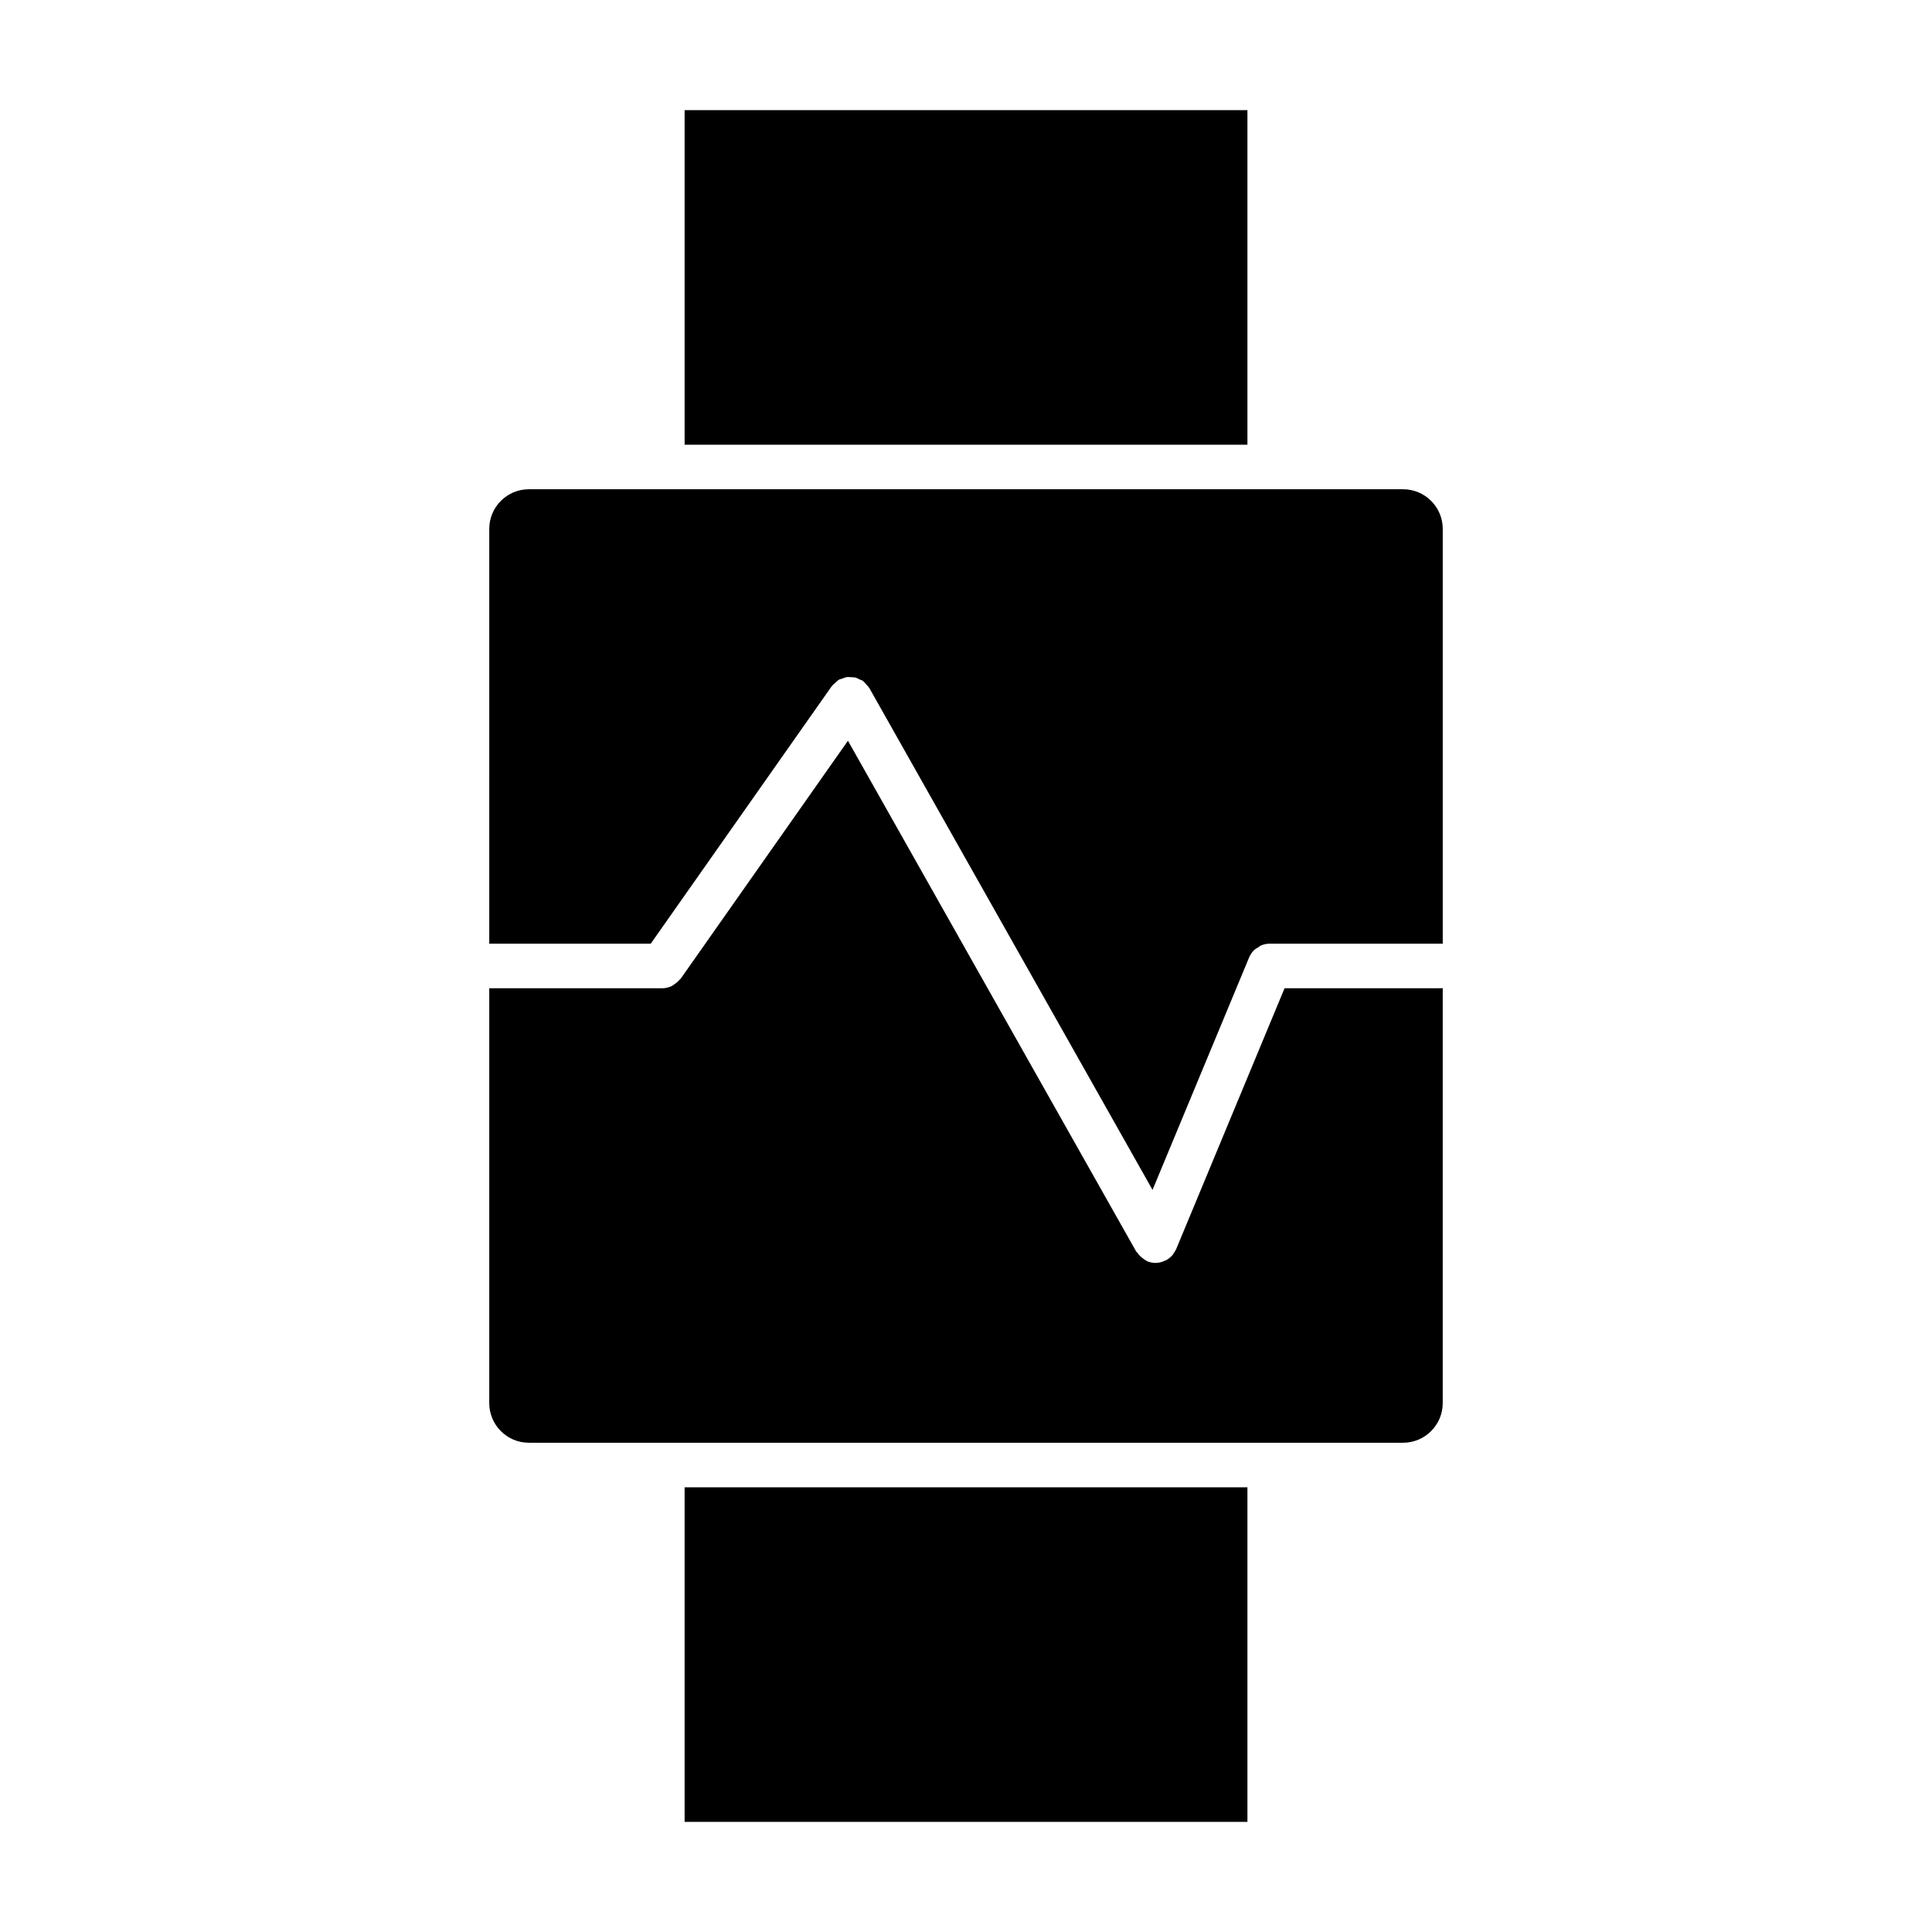
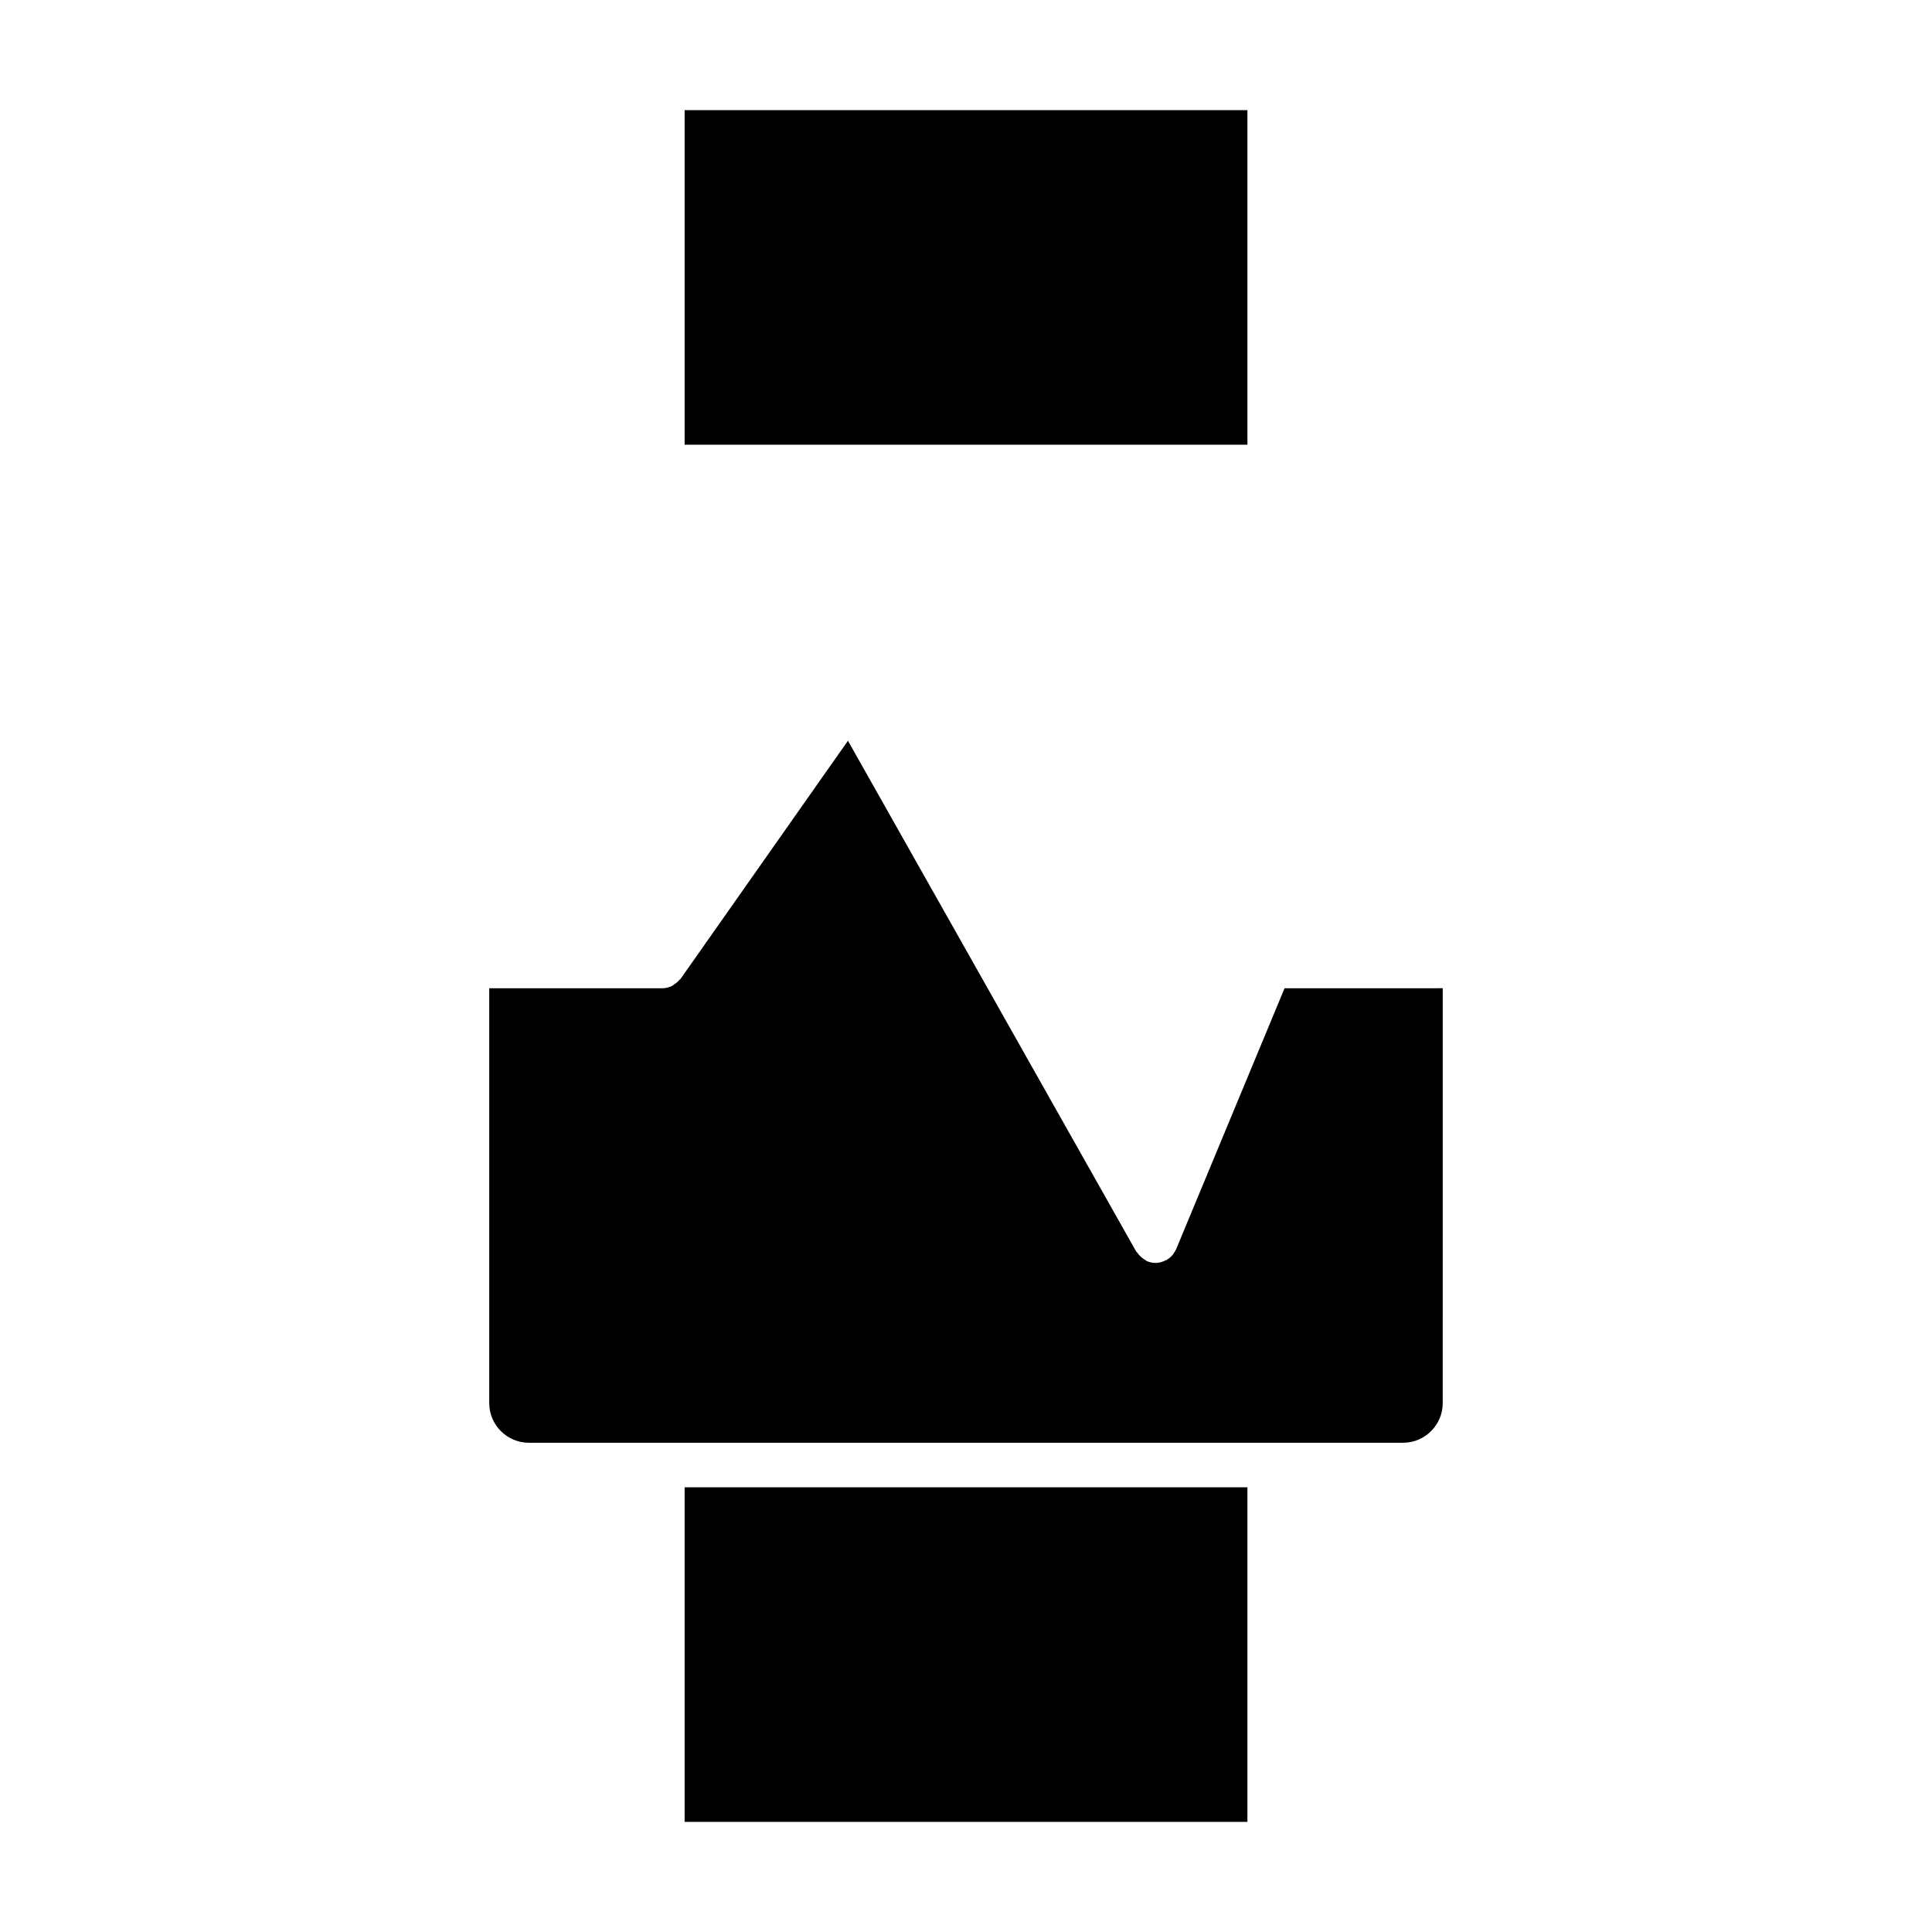
<svg xmlns="http://www.w3.org/2000/svg" fill="#000000" width="800px" height="800px" version="1.1" viewBox="144 144 512 512">
  <g>
    <path d="m325.43 538.15h149.15v88.664h-149.15z" />
    <path d="m484.42 405.9-28.727 69.148c-0.156 0.371-0.395 0.676-0.605 1-0.094 0.133-0.148 0.277-0.242 0.41-0.449 0.551-0.977 1.008-1.574 1.363-0.047 0.031-0.078 0.078-0.125 0.109-0.078 0.047-0.164 0.023-0.234 0.062-0.82 0.426-1.707 0.691-2.644 0.699h-0.008-0.008c-0.762 0-1.52-0.148-2.266-0.457-0.141-0.062-0.227-0.172-0.363-0.242-0.25-0.125-0.449-0.293-0.676-0.457-0.605-0.426-1.102-0.914-1.496-1.504-0.094-0.141-0.25-0.195-0.34-0.348l-76.398-135.38-44.344 63.086c-0.086 0.117-0.219 0.164-0.316 0.277-0.402 0.496-0.883 0.891-1.426 1.234-0.203 0.133-0.379 0.301-0.598 0.402-0.762 0.363-1.598 0.598-2.496 0.598h-45.879v109.94c0 5.785 4.707 10.5 10.492 10.5h231.69c5.785 0 10.5-4.715 10.5-10.5l0.004-109.95z" />
    <path d="m325.43 173.19h149.15v88.664h-149.15z" />
-     <path d="m316.45 394.09 47.957-68.227c0.023-0.031 0.062-0.047 0.094-0.086 0.234-0.332 0.574-0.559 0.883-0.836 0.285-0.25 0.535-0.551 0.859-0.738 0.039-0.023 0.062-0.062 0.102-0.086 0.277-0.156 0.574-0.172 0.867-0.285 0.395-0.148 0.77-0.332 1.188-0.387 0.395-0.055 0.77 0 1.156 0.023 0.371 0.016 0.73 0 1.102 0.086 0.418 0.102 0.781 0.324 1.164 0.512 0.27 0.133 0.566 0.18 0.82 0.355 0.039 0.023 0.055 0.07 0.094 0.094 0.309 0.227 0.527 0.551 0.797 0.836 0.27 0.301 0.574 0.559 0.77 0.898 0.023 0.039 0.062 0.062 0.086 0.102l75.043 132.98 25.602-61.605 0.008-0.008c0.301-0.723 0.738-1.371 1.281-1.914 0.301-0.293 0.668-0.465 1.016-0.684 0.293-0.188 0.543-0.441 0.867-0.574 0.715-0.301 1.48-0.457 2.258-0.457h0.016 45.863v-109.94c0-5.785-4.715-10.492-10.5-10.492h-231.69c-5.785 0-10.492 4.707-10.492 10.492l-0.004 109.94z" />
  </g>
</svg>